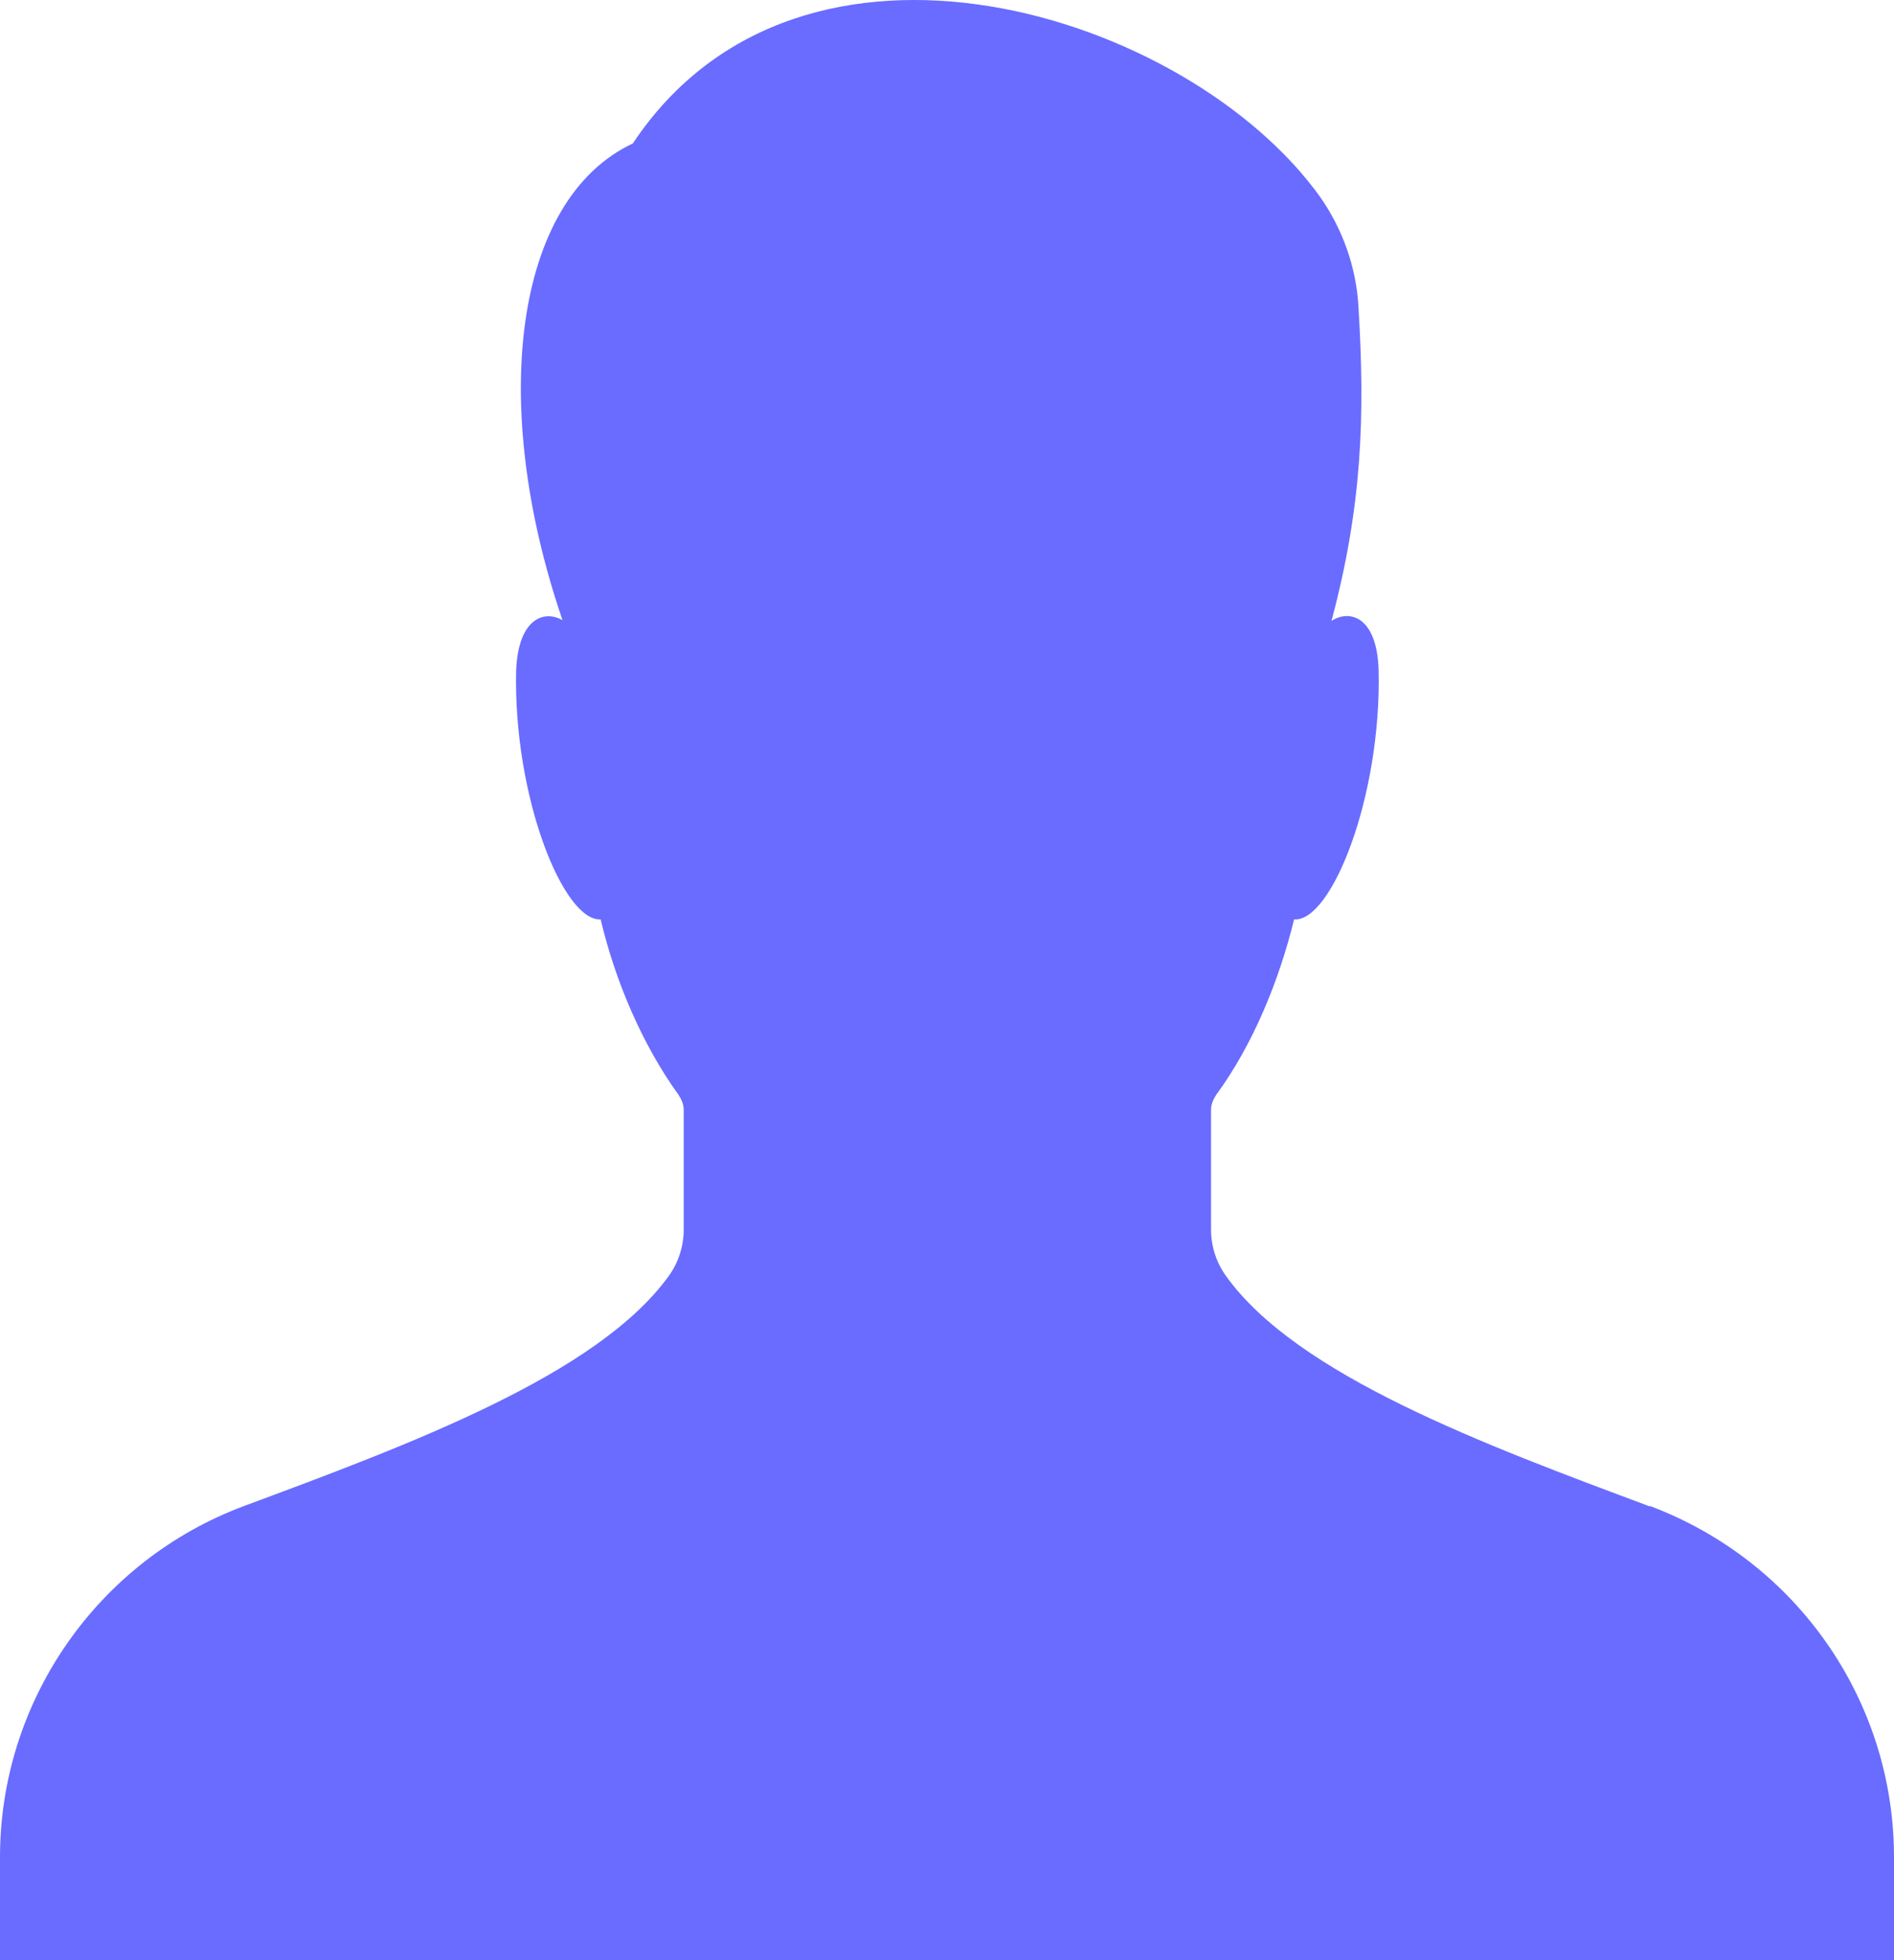
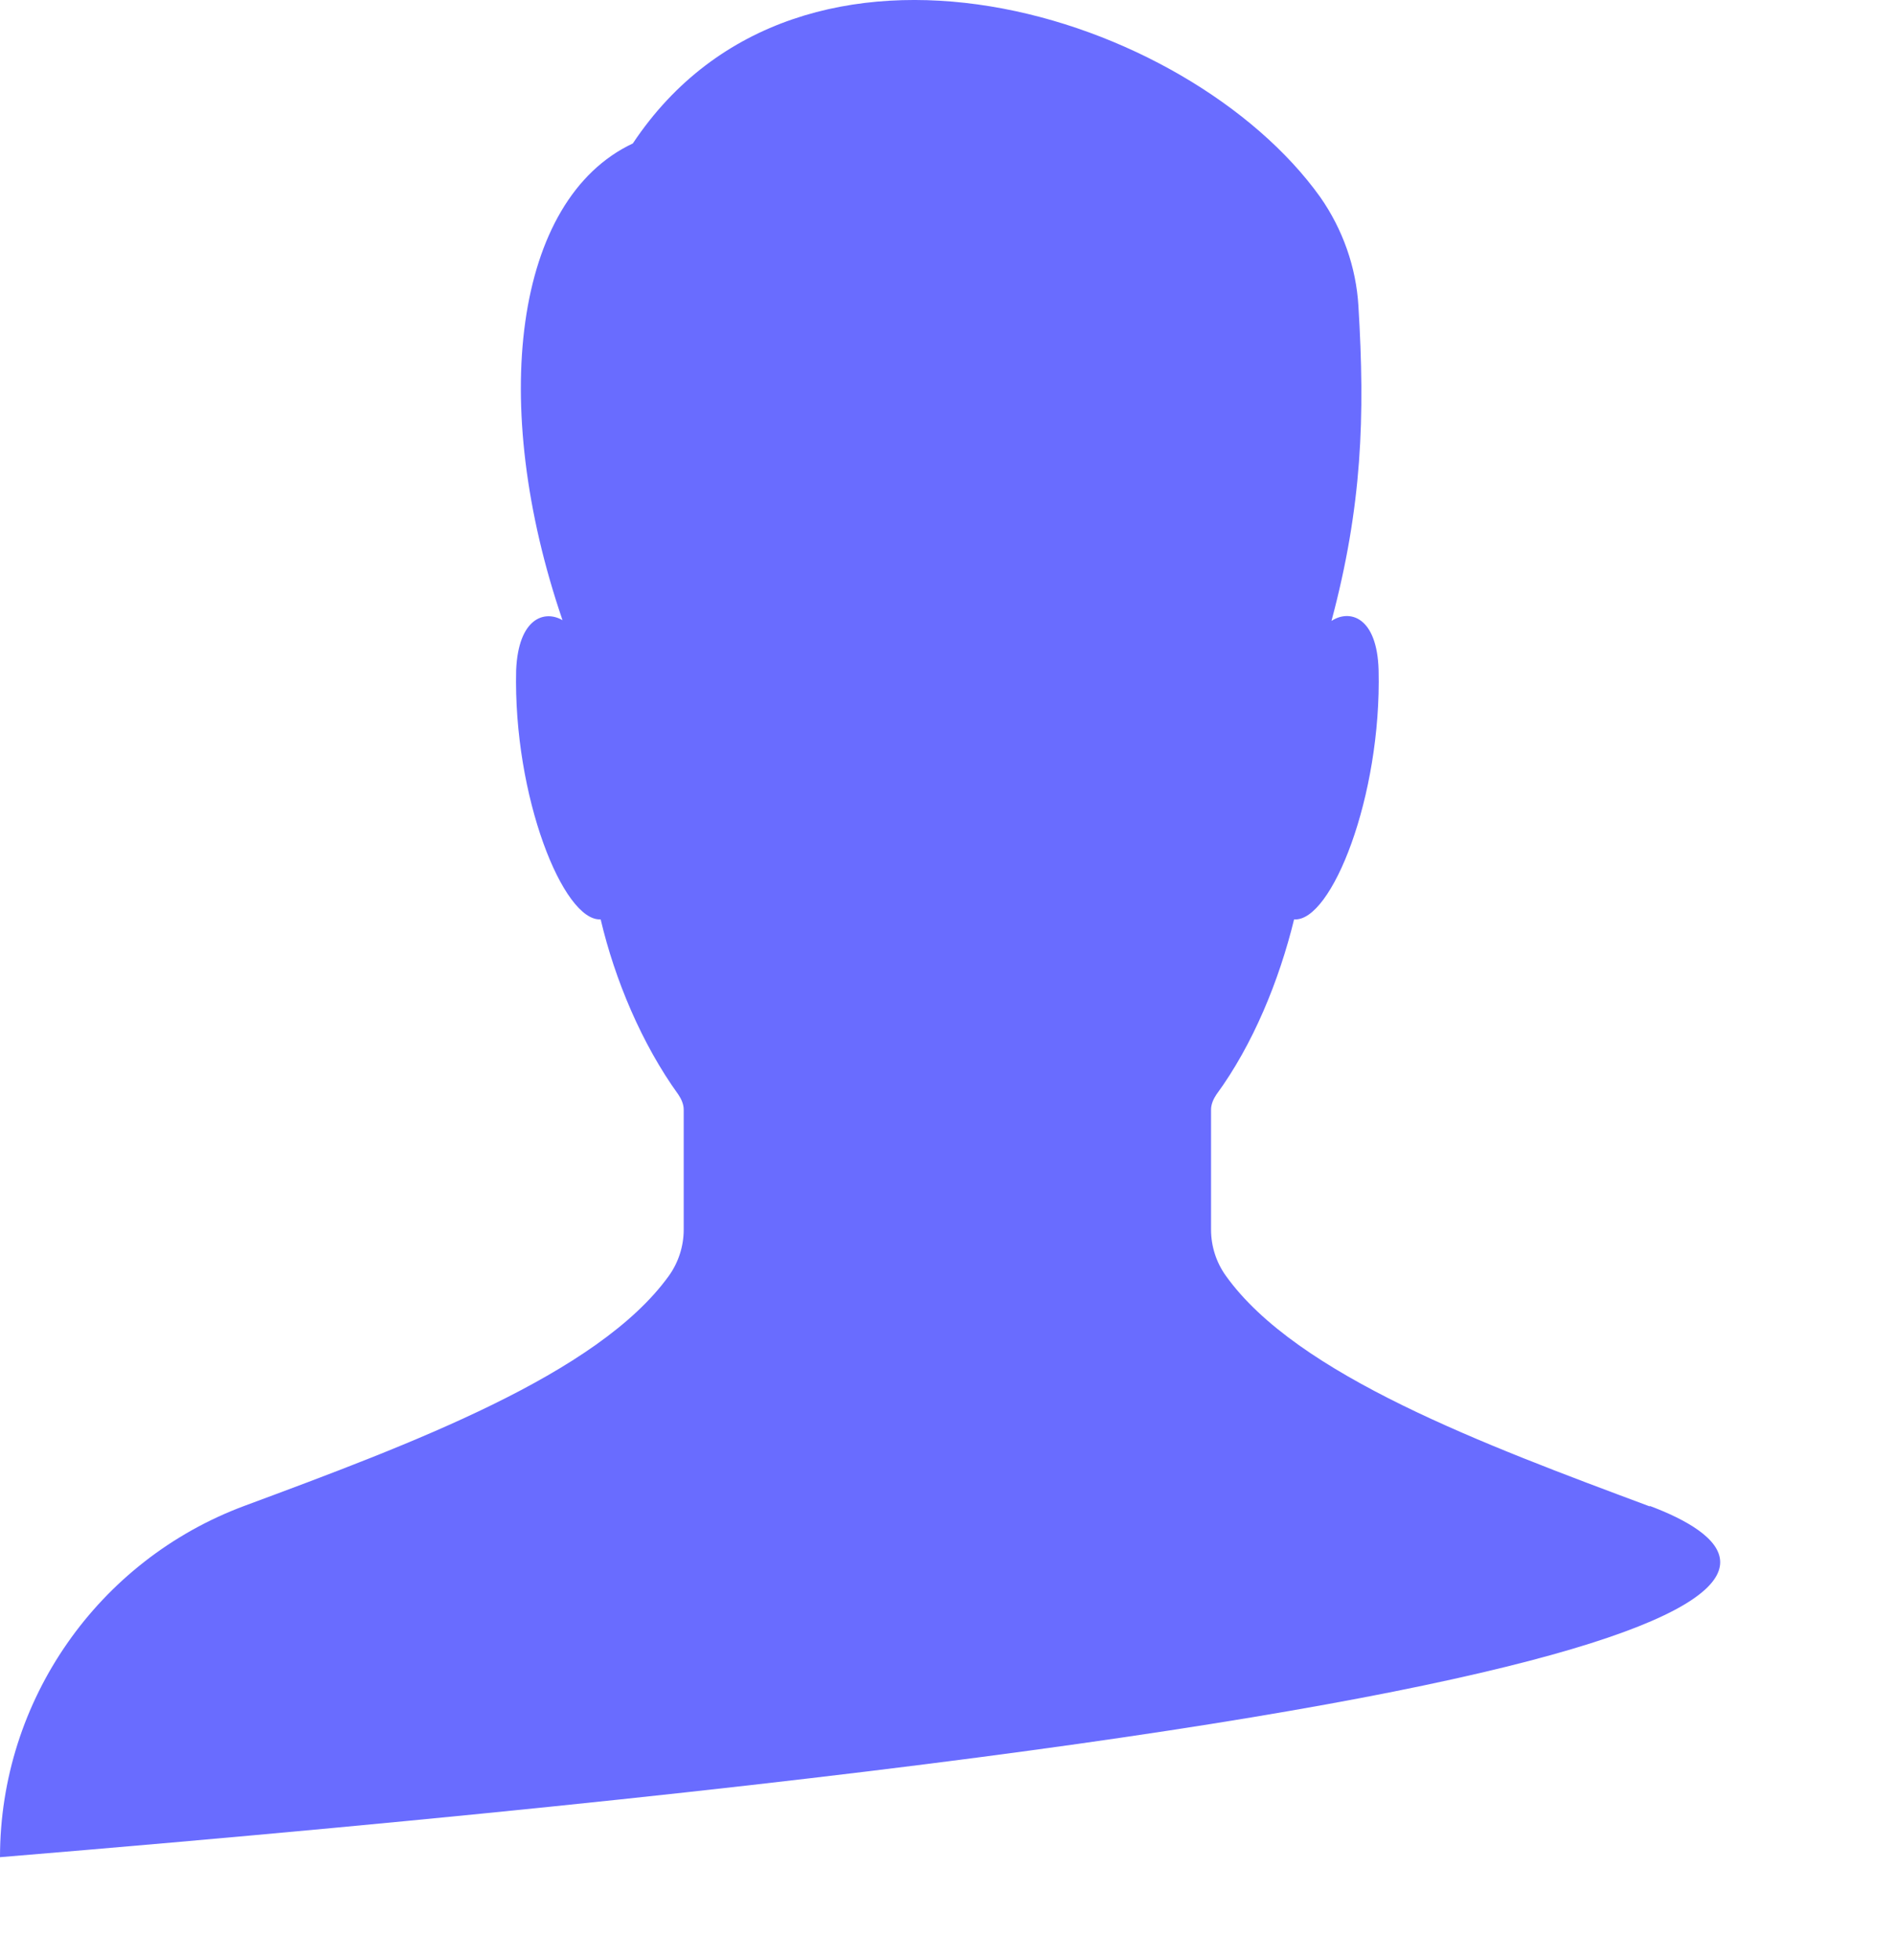
<svg xmlns="http://www.w3.org/2000/svg" width="58" height="60" viewBox="0 0 58 60" fill="none">
-   <path d="M50.532 46.115C45.447 44.219 39.72 42.096 37.544 39.058C37.246 38.647 37.086 38.145 37.086 37.642V33.965C37.086 33.806 37.155 33.646 37.246 33.509C38.369 31.979 39.171 30.015 39.629 28.142C40.774 28.233 42.309 24.374 42.217 20.514C42.171 18.87 41.324 18.642 40.774 19.007C41.713 15.49 41.805 12.749 41.599 9.37C41.53 8.182 41.118 7.017 40.431 6.035C36.399 0.394 24.533 -3.351 19.379 4.391C15.737 6.104 14.958 12.361 17.226 18.984C16.676 18.664 15.874 18.916 15.806 20.514C15.714 24.374 17.249 28.21 18.394 28.142C18.829 29.992 19.654 31.956 20.776 33.509C20.868 33.646 20.937 33.806 20.937 33.965C20.937 34.673 20.937 36.683 20.937 37.642C20.937 38.145 20.776 38.647 20.479 39.058C18.302 42.073 12.599 44.197 7.491 46.092C3.001 47.759 0 52.053 0 56.848V60H58V56.848C58 52.053 55.022 47.782 50.51 46.092L50.532 46.115Z" fill="#696CFF" />
+   <path d="M50.532 46.115C45.447 44.219 39.72 42.096 37.544 39.058C37.246 38.647 37.086 38.145 37.086 37.642V33.965C37.086 33.806 37.155 33.646 37.246 33.509C38.369 31.979 39.171 30.015 39.629 28.142C40.774 28.233 42.309 24.374 42.217 20.514C42.171 18.87 41.324 18.642 40.774 19.007C41.713 15.49 41.805 12.749 41.599 9.37C41.53 8.182 41.118 7.017 40.431 6.035C36.399 0.394 24.533 -3.351 19.379 4.391C15.737 6.104 14.958 12.361 17.226 18.984C16.676 18.664 15.874 18.916 15.806 20.514C15.714 24.374 17.249 28.21 18.394 28.142C18.829 29.992 19.654 31.956 20.776 33.509C20.868 33.646 20.937 33.806 20.937 33.965C20.937 34.673 20.937 36.683 20.937 37.642C20.937 38.145 20.776 38.647 20.479 39.058C18.302 42.073 12.599 44.197 7.491 46.092C3.001 47.759 0 52.053 0 56.848V60V56.848C58 52.053 55.022 47.782 50.51 46.092L50.532 46.115Z" fill="#696CFF" />
</svg>